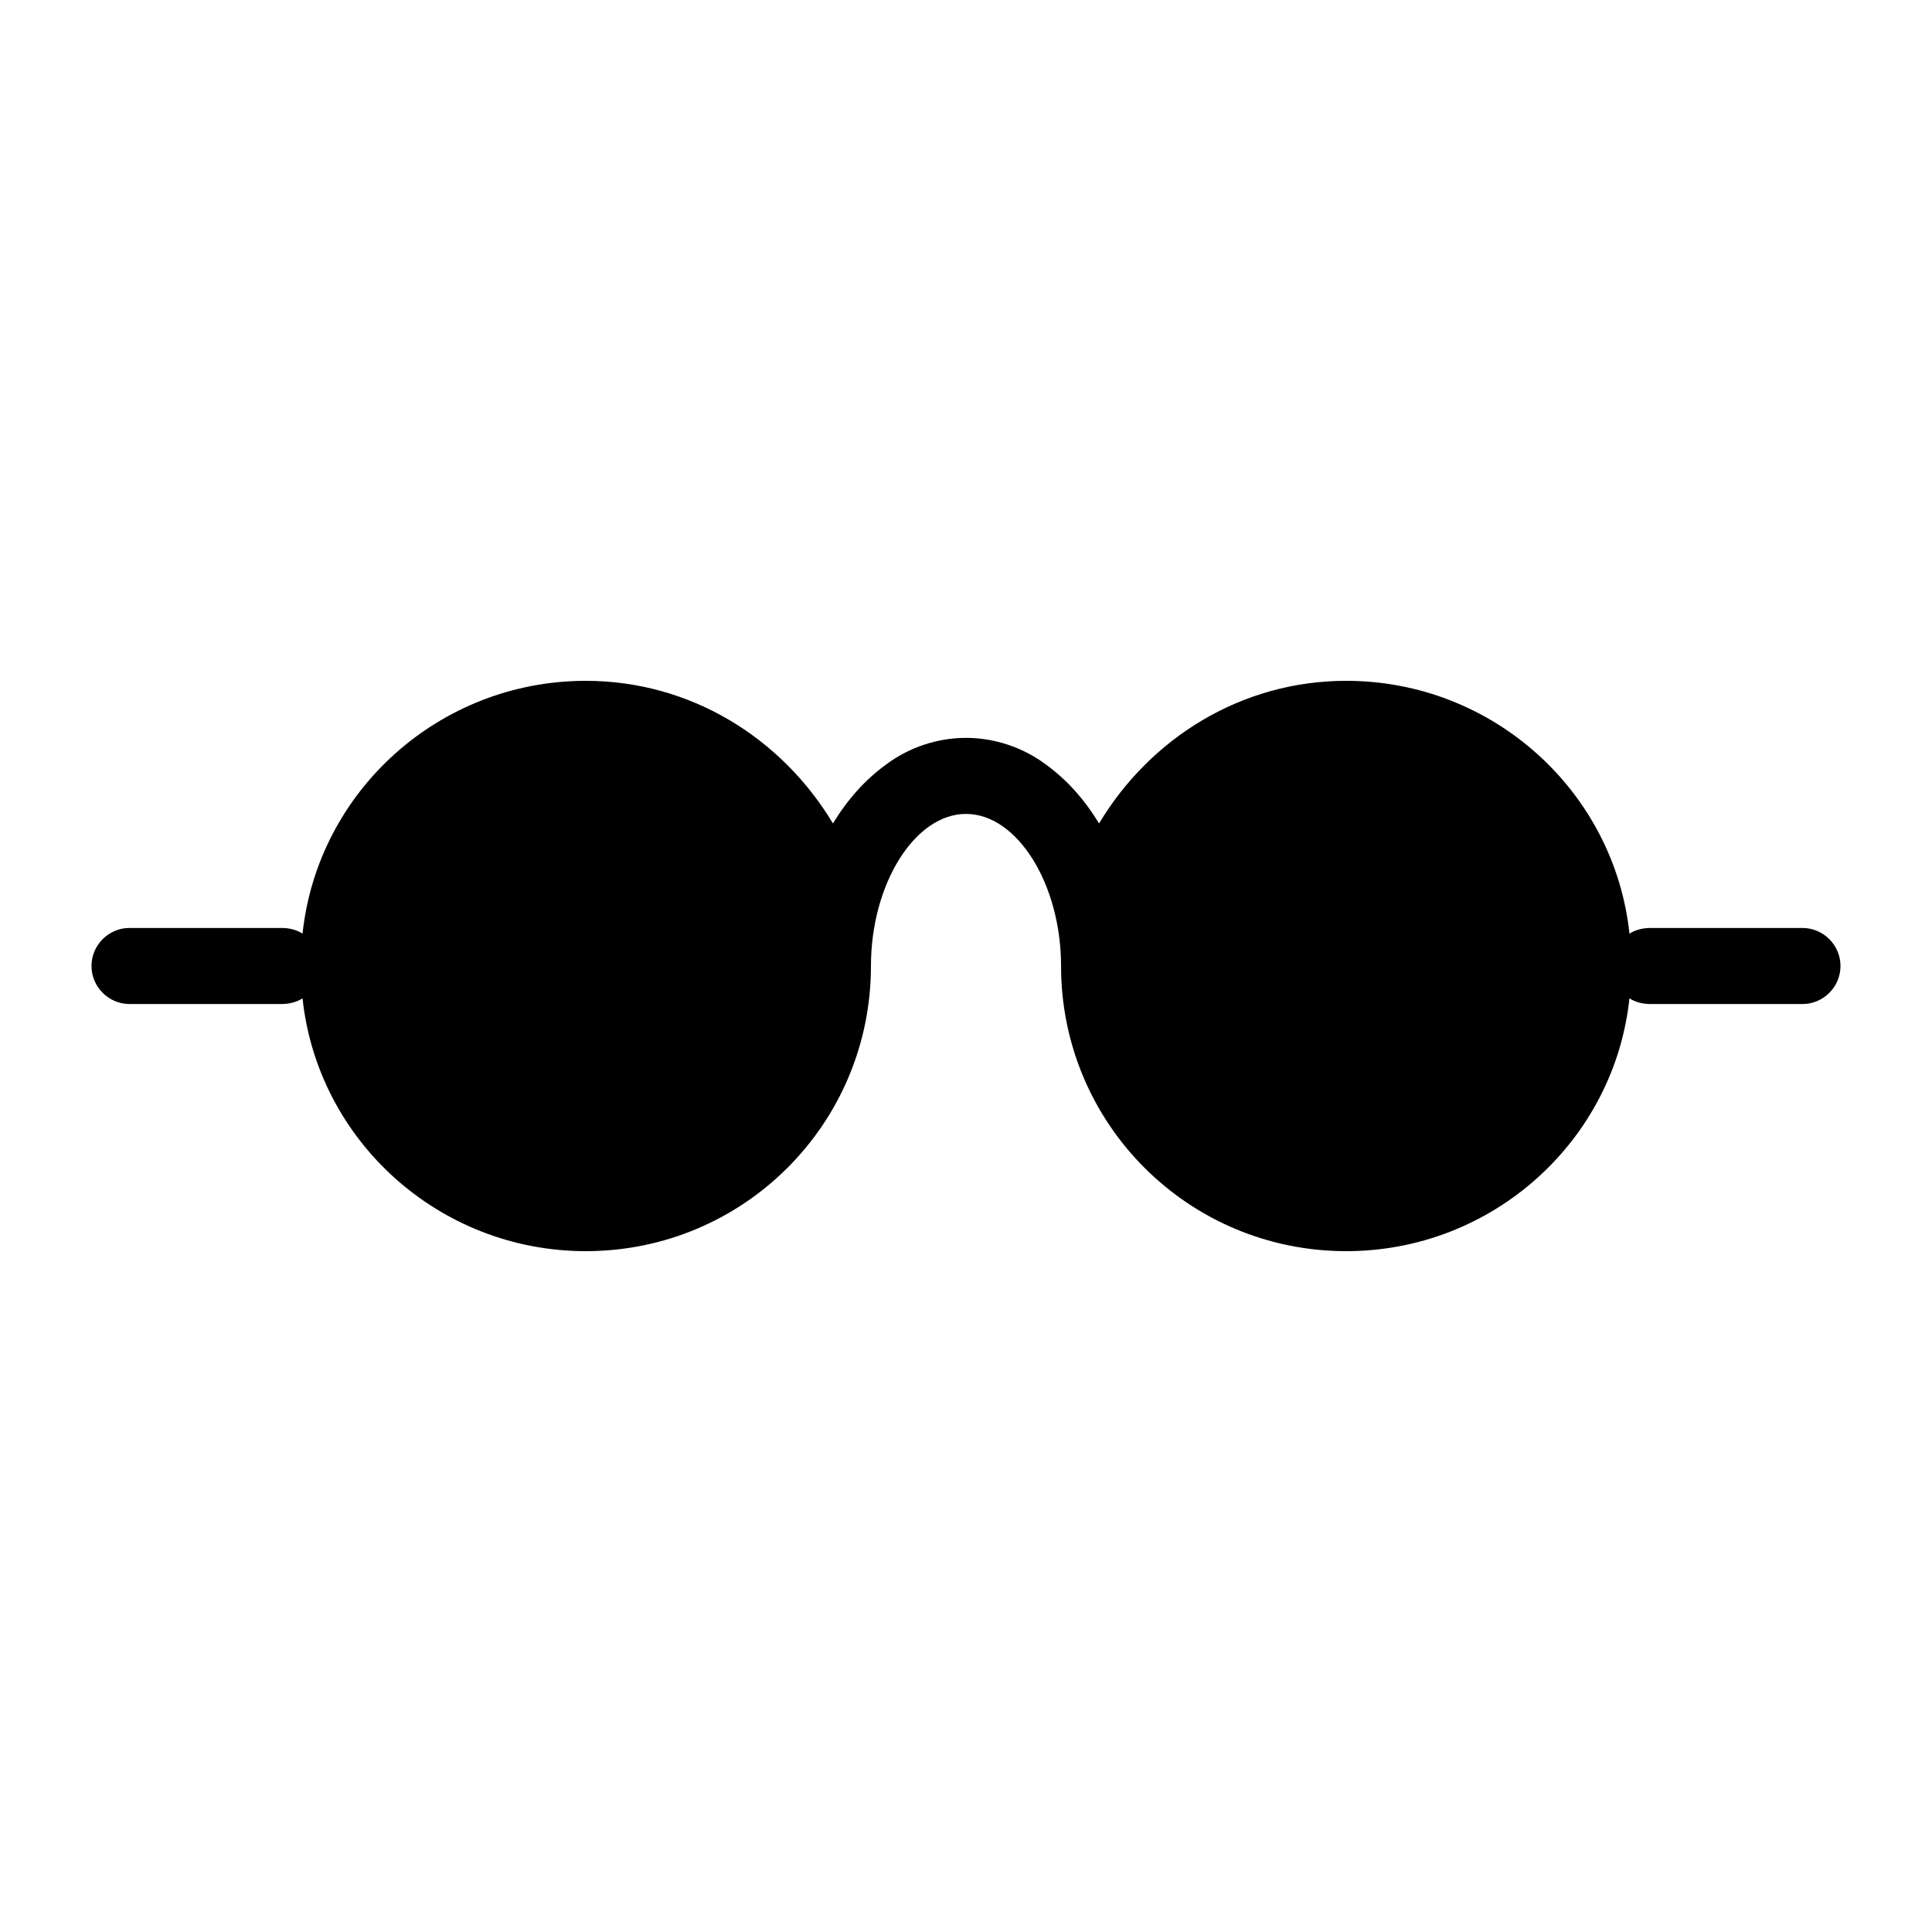
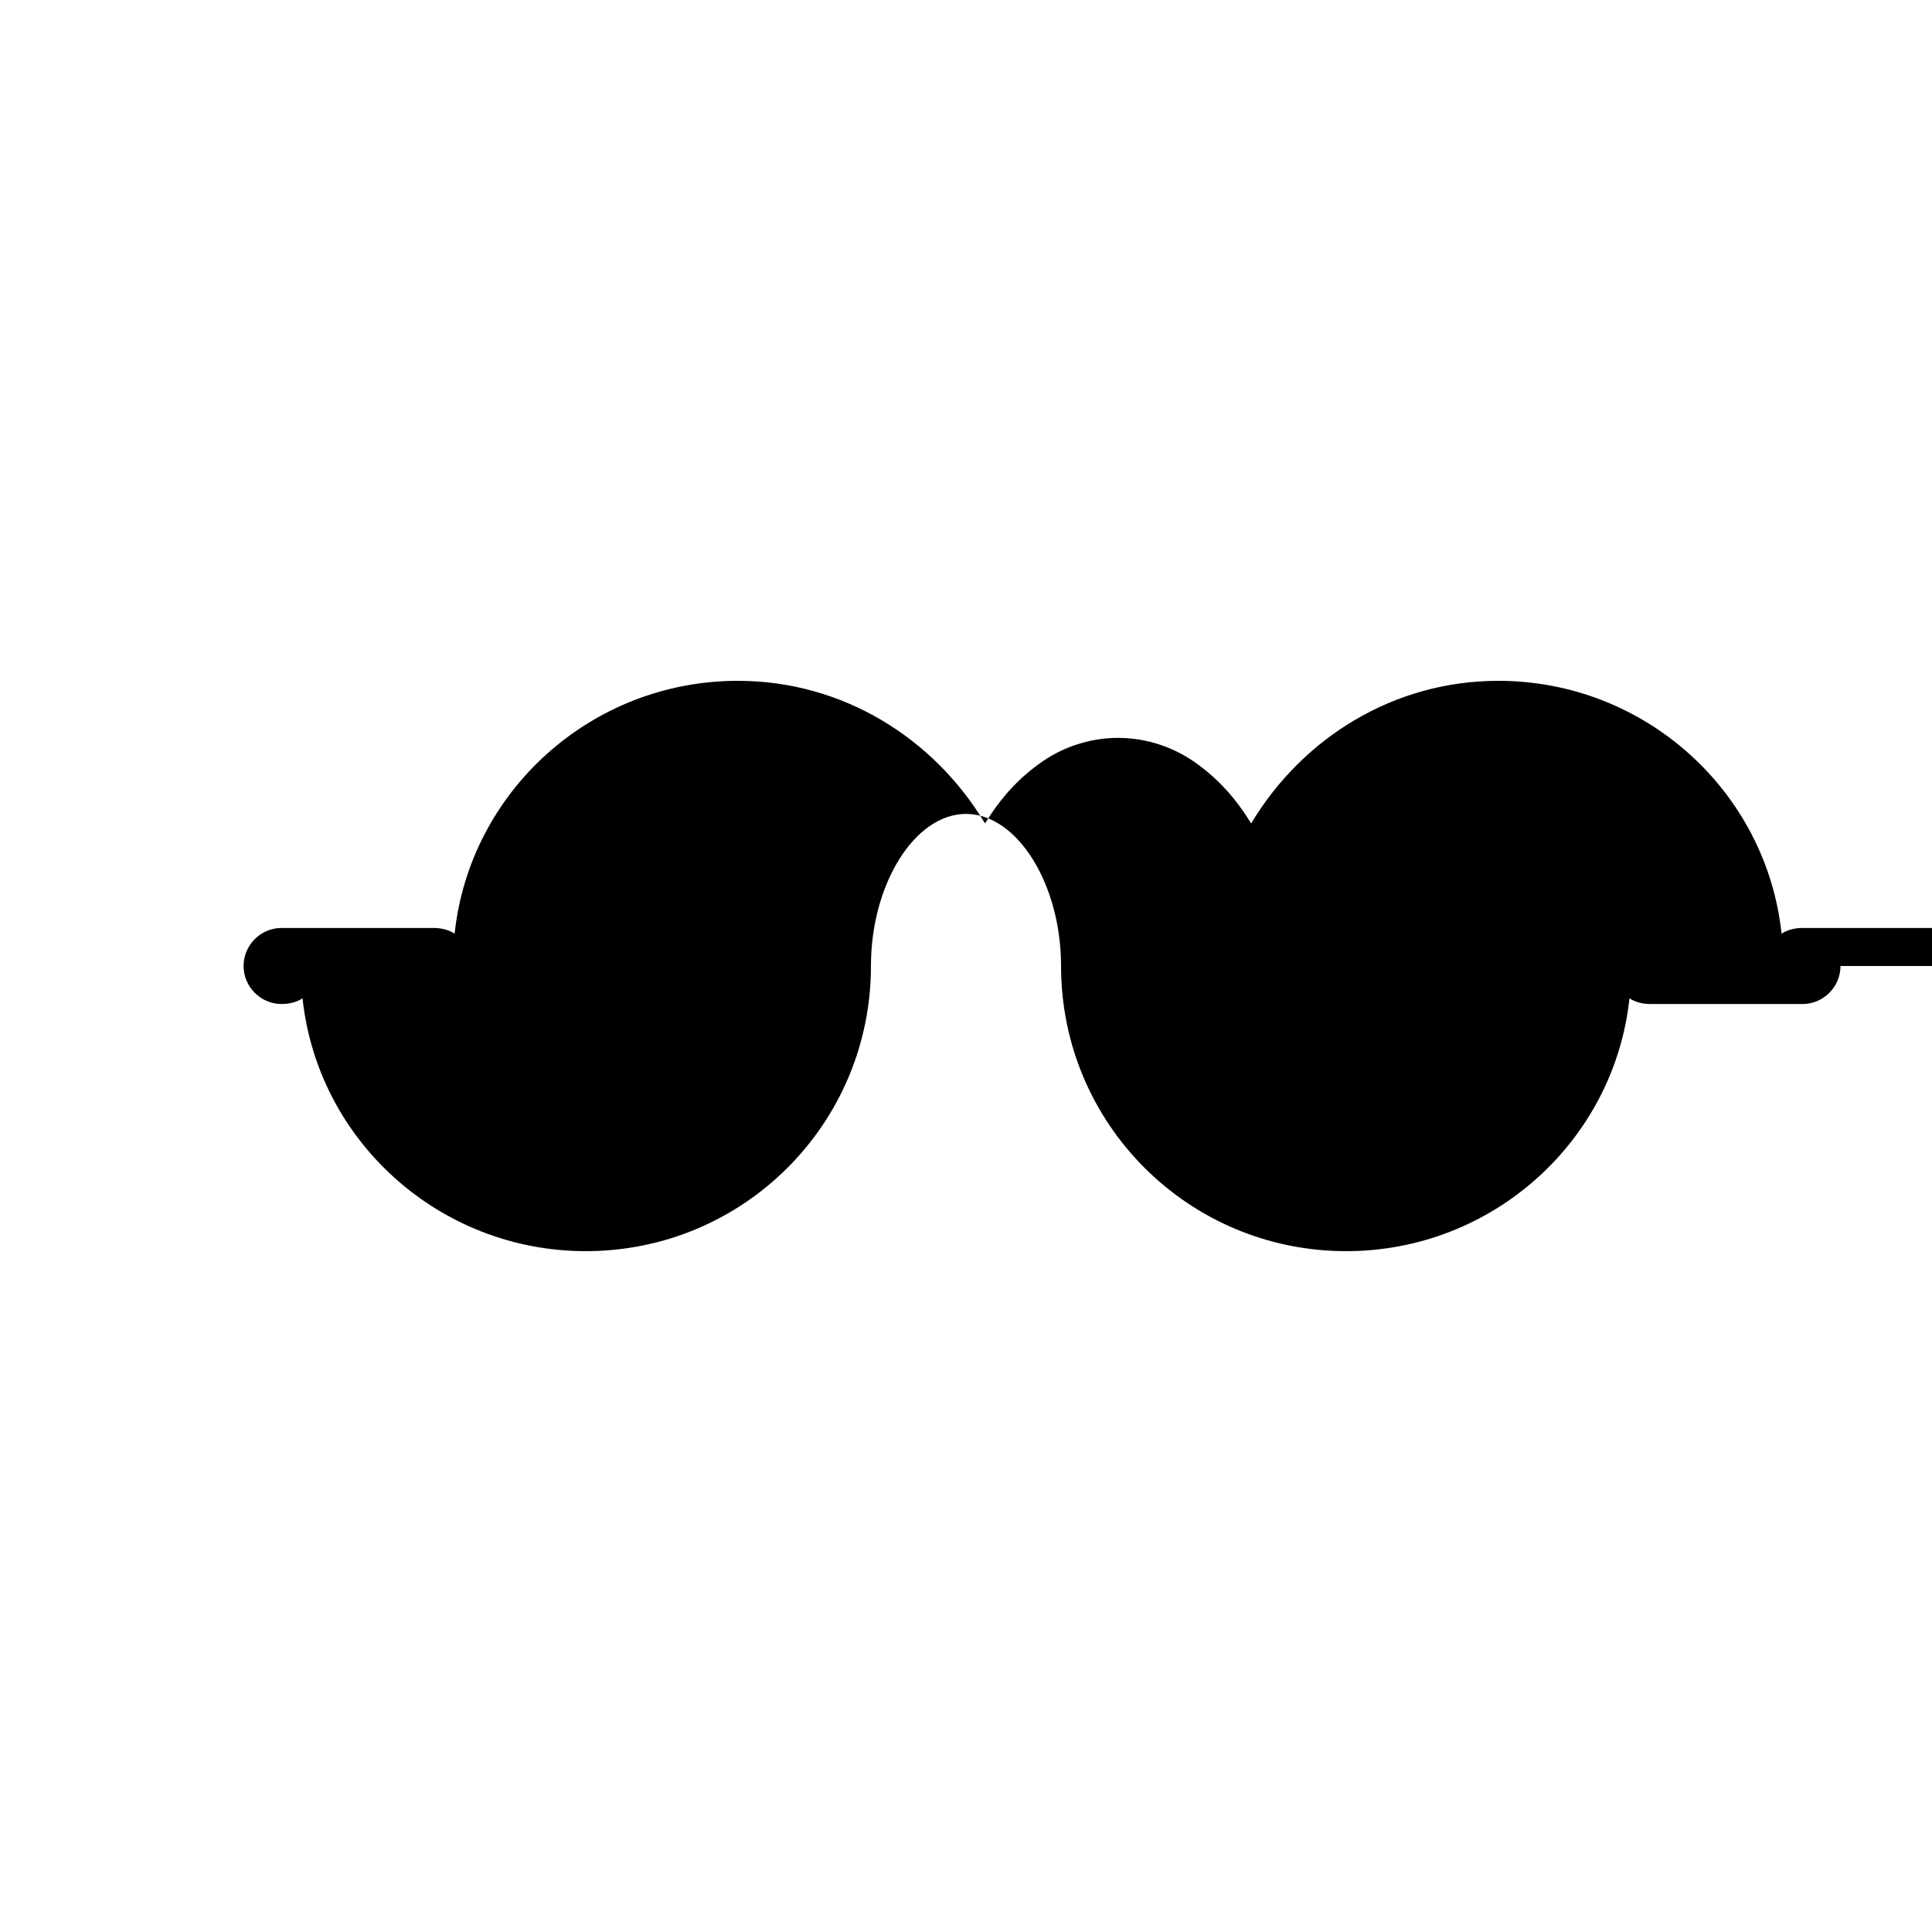
<svg xmlns="http://www.w3.org/2000/svg" fill="#000000" width="800px" height="800px" version="1.1" viewBox="144 144 512 512">
-   <path d="m631.75 400c0 5.543-4.535 10.078-10.078 10.078h-40.305c-2.016 0-4.031-0.504-5.543-1.512-4.027 37.781-36.27 67.004-75.062 67.004-41.816 0-75.57-33.754-75.57-75.57 0-21.664-11.586-40.305-25.191-40.305-13.602 0-25.191 18.641-25.191 40.305 0 41.816-33.754 75.57-75.57 75.57-38.793 0-71.039-29.223-75.066-67.008-1.516 1.008-3.531 1.512-5.543 1.512h-40.305c-5.543 0-10.078-4.535-10.078-10.078 0-5.543 4.535-10.078 10.078-10.078h40.305c2.016 0 4.031 0.504 5.543 1.512 4.027-37.781 36.27-67.004 75.066-67.004 27.711 0 51.891 15.113 65.496 37.785 4.031-6.551 8.566-11.586 14.105-15.617 6.043-4.535 13.602-7.051 21.16-7.051s15.113 2.519 21.16 7.055c5.543 4.031 10.078 9.07 14.105 15.617 13.602-22.672 37.785-37.789 65.496-37.789 38.793 0 71.039 29.223 75.066 67.008 1.512-1.008 3.527-1.512 5.543-1.512h40.305c5.539 0 10.074 4.535 10.074 10.078z" />
+   <path d="m631.75 400c0 5.543-4.535 10.078-10.078 10.078h-40.305c-2.016 0-4.031-0.504-5.543-1.512-4.027 37.781-36.27 67.004-75.062 67.004-41.816 0-75.57-33.754-75.57-75.57 0-21.664-11.586-40.305-25.191-40.305-13.602 0-25.191 18.641-25.191 40.305 0 41.816-33.754 75.57-75.57 75.57-38.793 0-71.039-29.223-75.066-67.008-1.516 1.008-3.531 1.512-5.543 1.512c-5.543 0-10.078-4.535-10.078-10.078 0-5.543 4.535-10.078 10.078-10.078h40.305c2.016 0 4.031 0.504 5.543 1.512 4.027-37.781 36.27-67.004 75.066-67.004 27.711 0 51.891 15.113 65.496 37.785 4.031-6.551 8.566-11.586 14.105-15.617 6.043-4.535 13.602-7.051 21.16-7.051s15.113 2.519 21.16 7.055c5.543 4.031 10.078 9.07 14.105 15.617 13.602-22.672 37.785-37.789 65.496-37.789 38.793 0 71.039 29.223 75.066 67.008 1.512-1.008 3.527-1.512 5.543-1.512h40.305c5.539 0 10.074 4.535 10.074 10.078z" />
</svg>